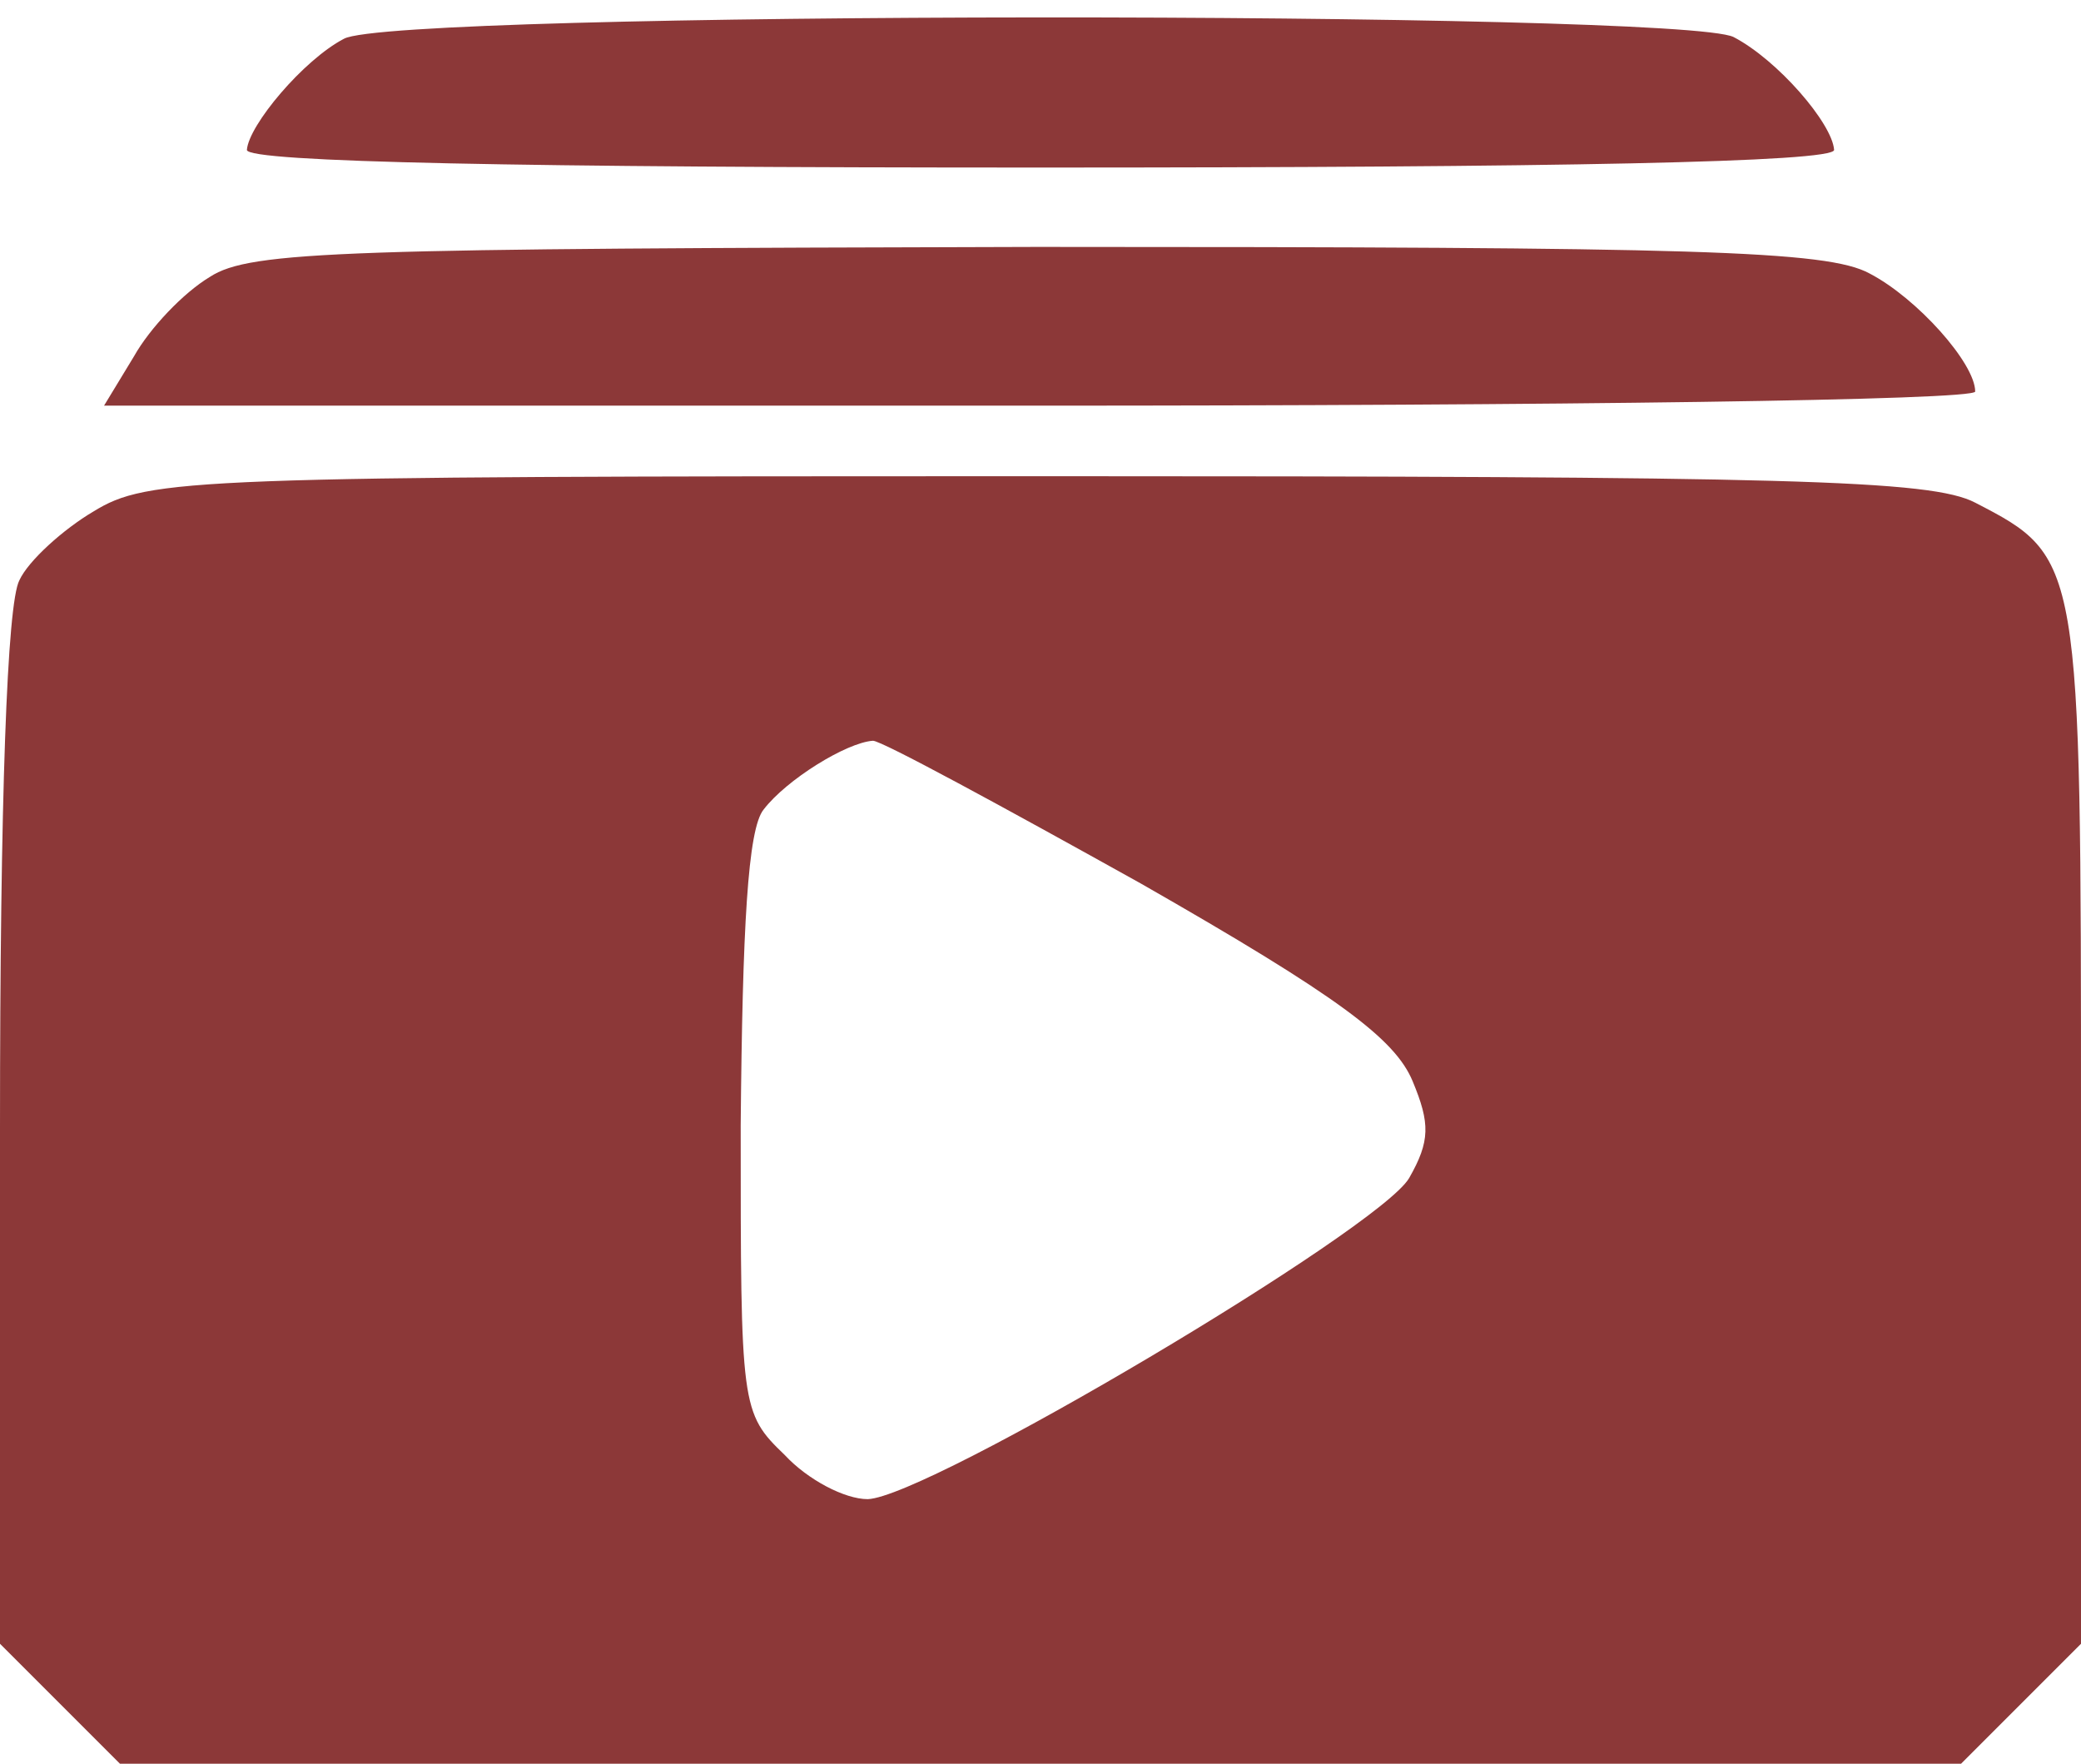
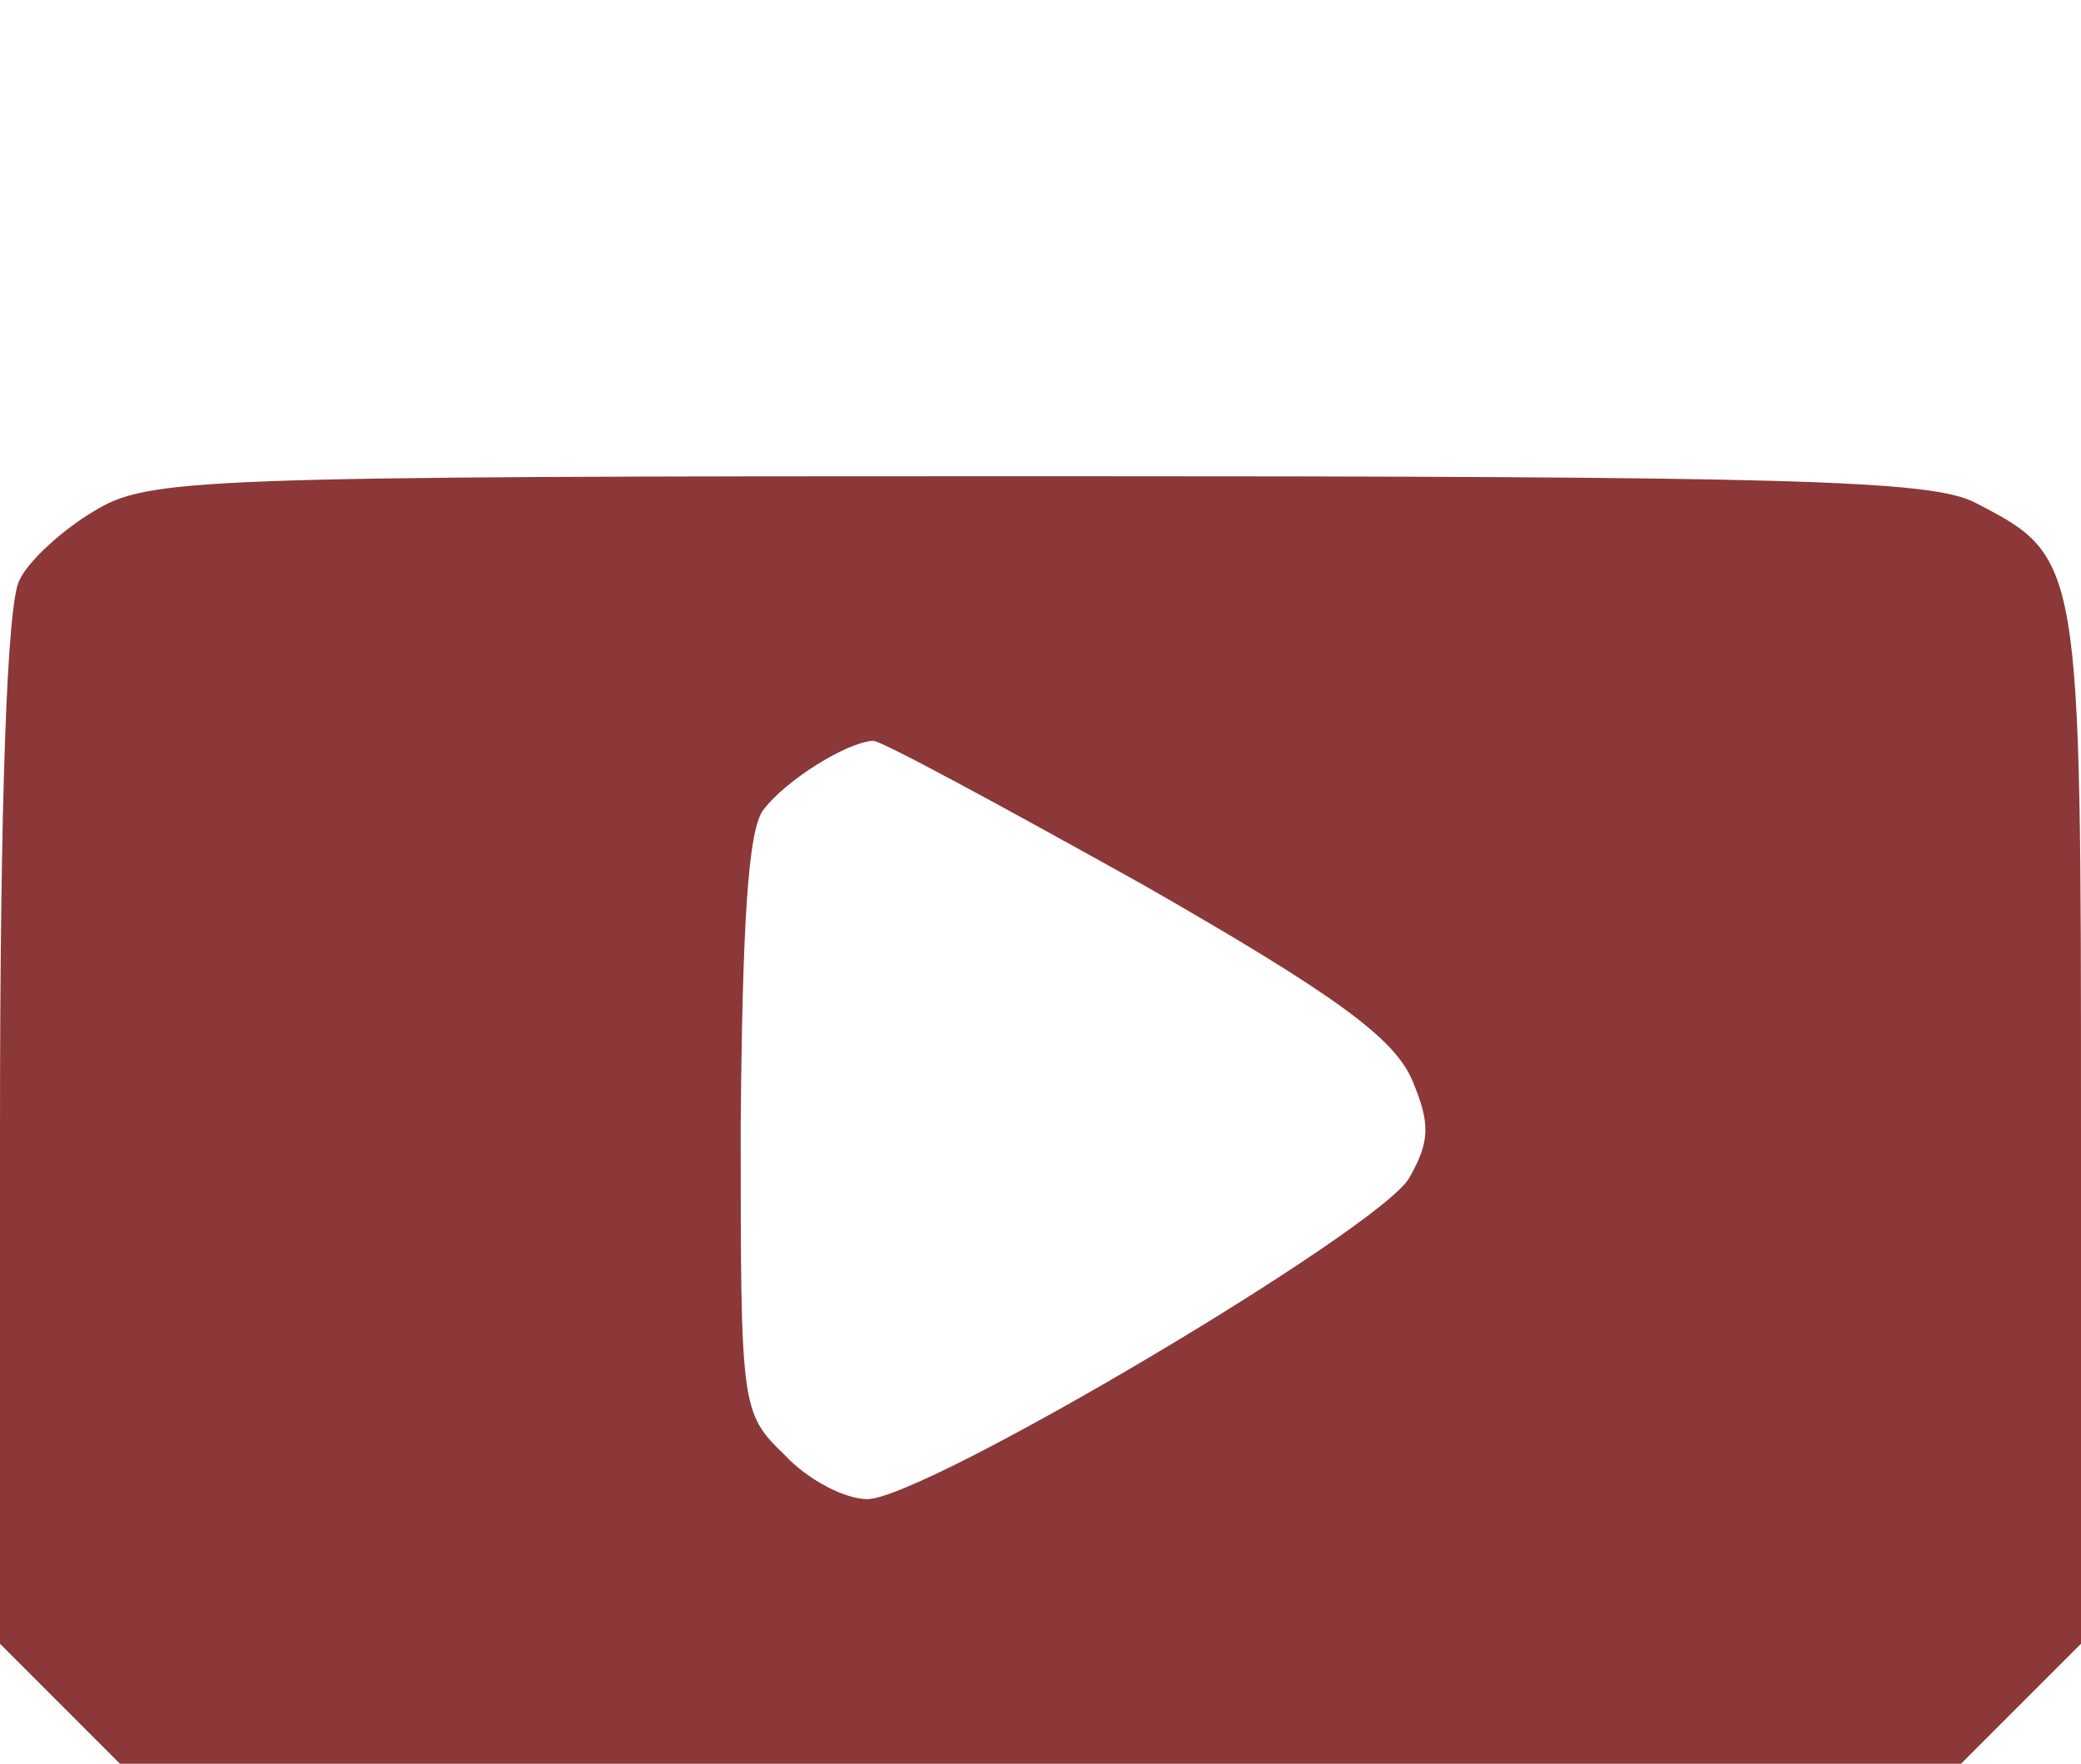
<svg xmlns="http://www.w3.org/2000/svg" width="118" height="100" viewBox="0 0 118 100" fill="none">
-   <path d="M19.5 2.2C17.2 3.4 14.1 7.1 14 8.5C14 9.2 29.7 9.5 59 9.5C88.3 9.5 104 9.2 104 8.5C103.9 7 100.8 3.4 98.3 2.1C95.3 0.6 22.3 0.6 19.5 2.2Z" fill="#8C3838" />
-   <path d="M11.9 15.7C10.4 16.6 8.5 18.6 7.6 20.2L5.9 23H58.9C88.1 23 112 22.7 112 22.2C112 20.6 108.7 16.9 106 15.5C103.6 14.2 96.2 14 58.8 14C19.6 14.1 14.2 14.2 11.9 15.7Z" fill="#8C3838" />
  <path d="M5.3 29C3.6 30 1.6 31.8 1.1 32.9C0.4 34.2 0 45.3 0 64V93.2L3.4 96.6L6.8 100H59H111.2L114.6 96.6L118 93.2V63.8C118 31.7 118 31.6 112 28.5C109.5 27.2 101.5 27 58.8 27C10.8 27 8.4 27.1 5.3 29ZM64.7 50.1C75.9 56.5 79.1 58.9 80.1 61.3C81.1 63.7 81.1 64.7 79.9 66.8C78.2 69.7 52.6 84.9 49.2 85C47.9 85 45.8 83.9 44.5 82.5C42 80.1 42 79.8 42 63.8C42.1 52.6 42.4 47 43.3 45.9C44.6 44.2 48 42.1 49.5 42C50 42 56.8 45.7 64.7 50.1Z" fill="#8C3838" />
</svg>